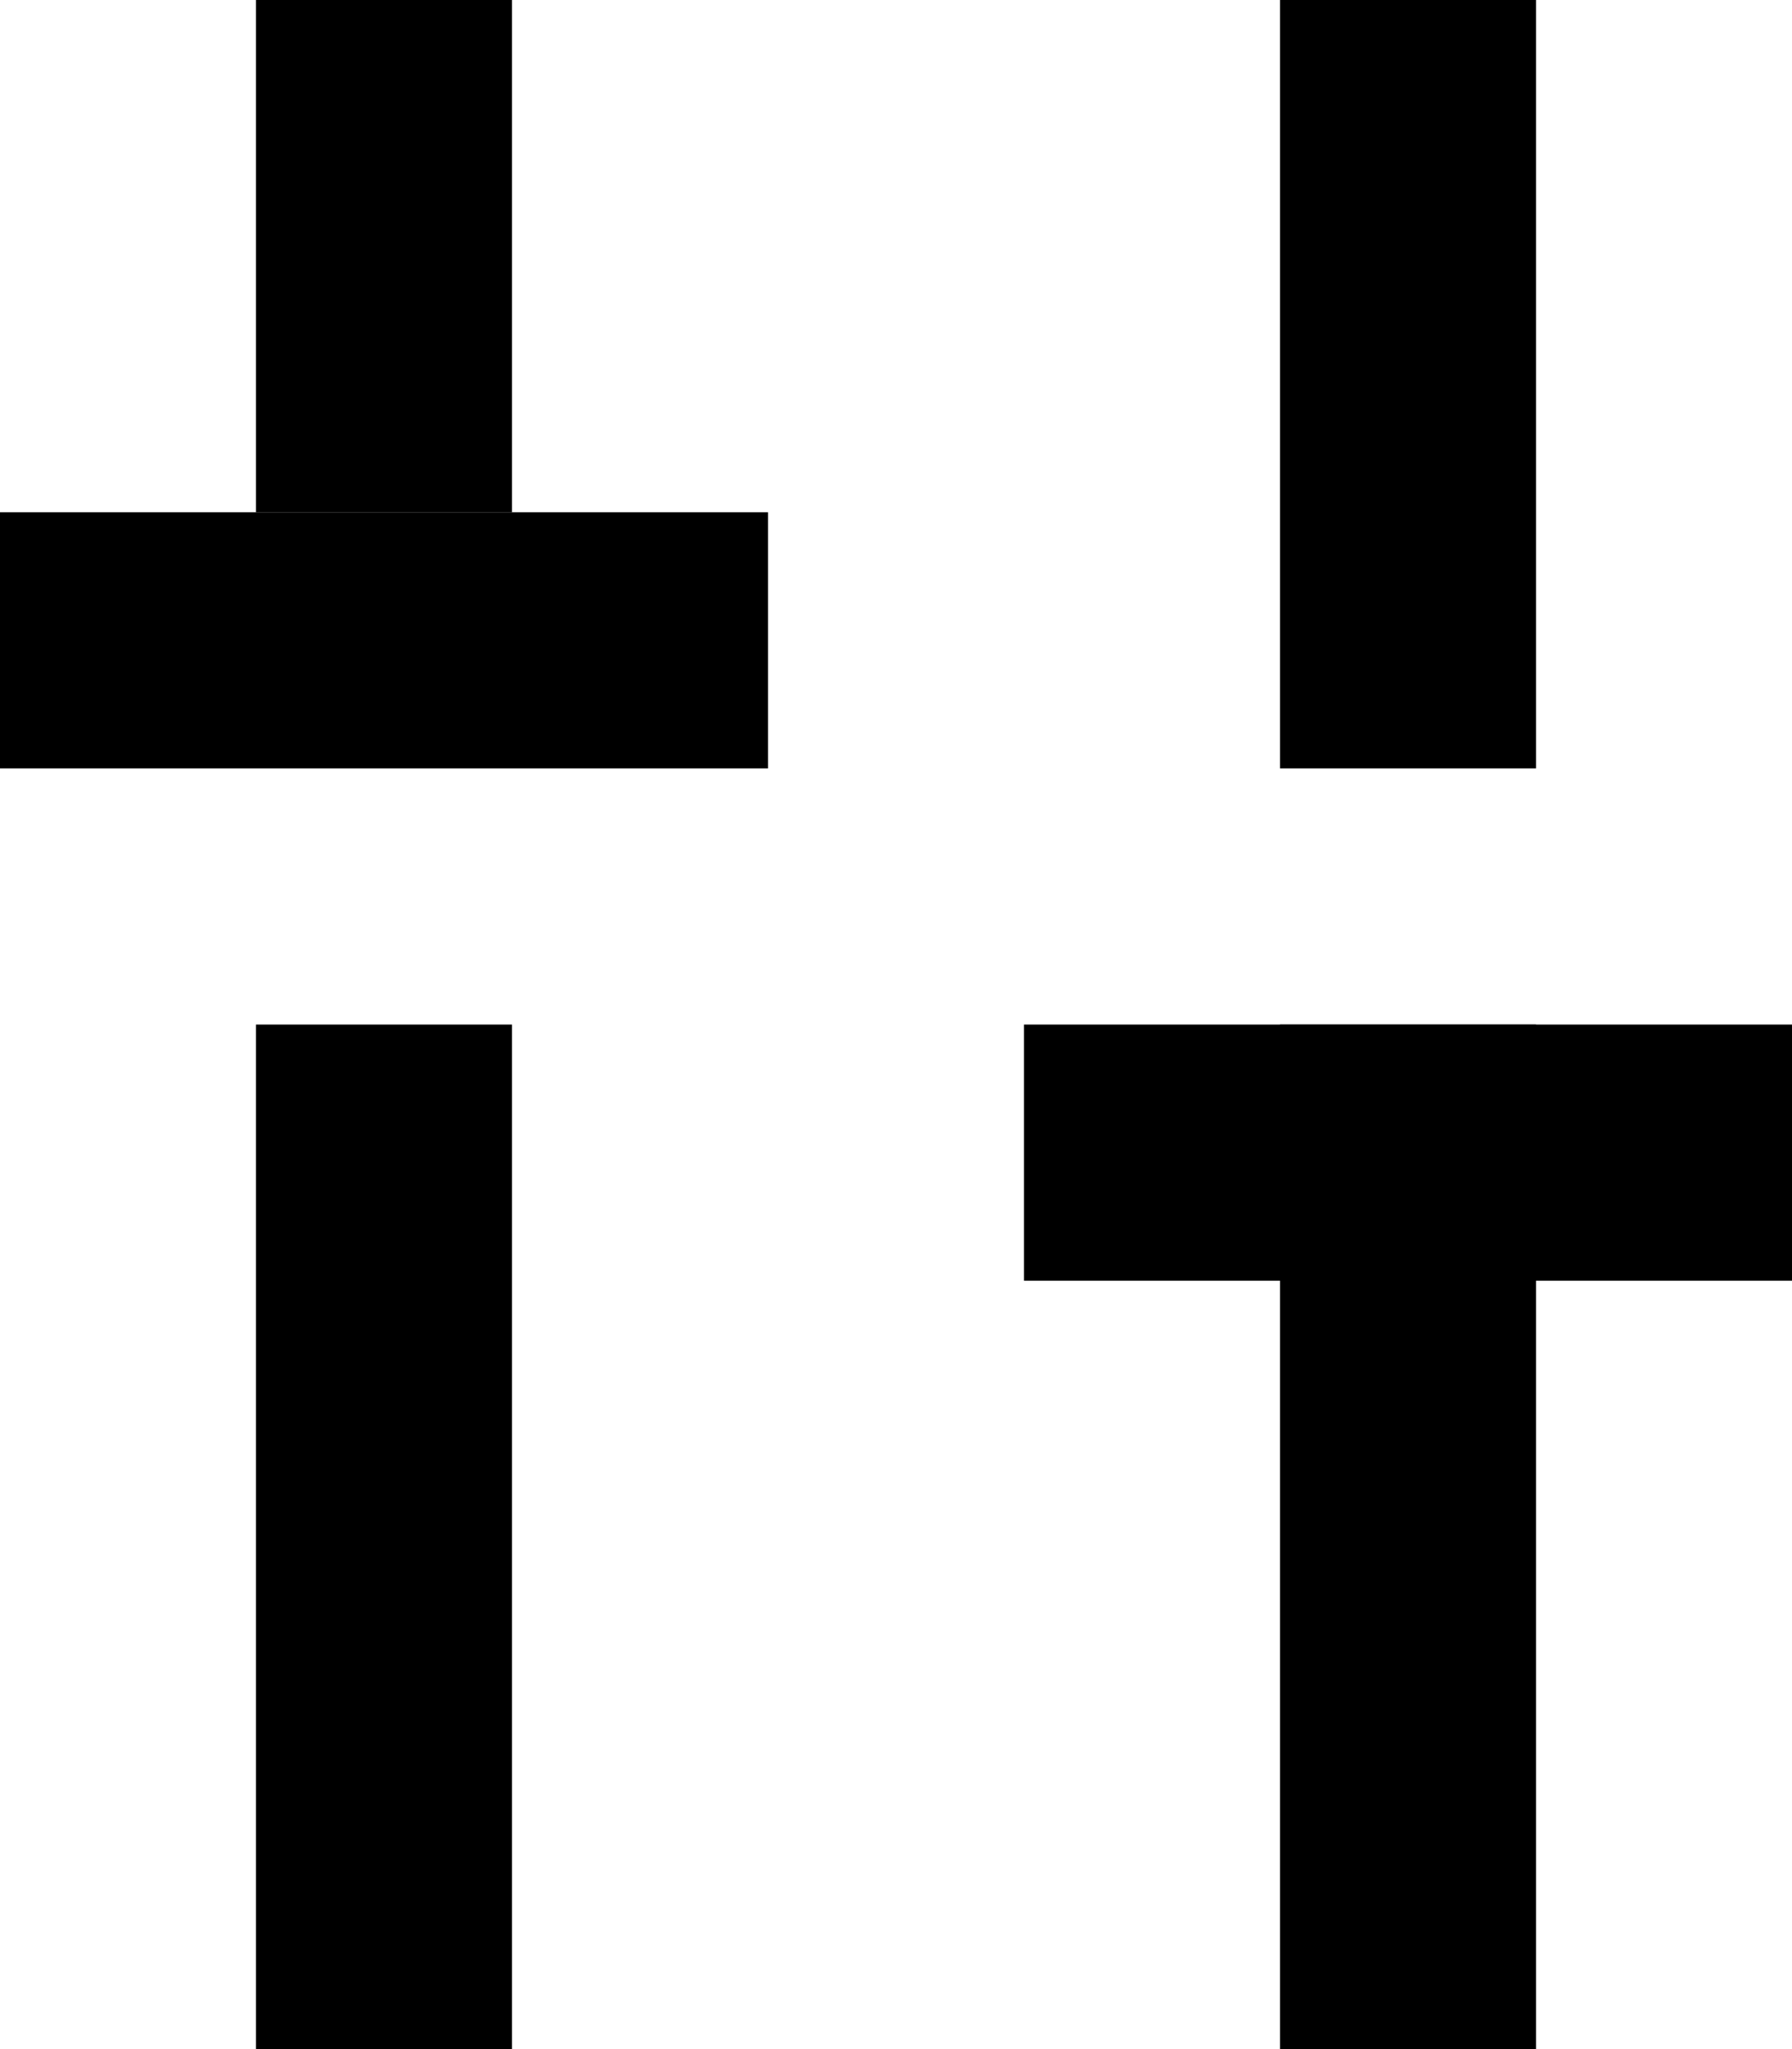
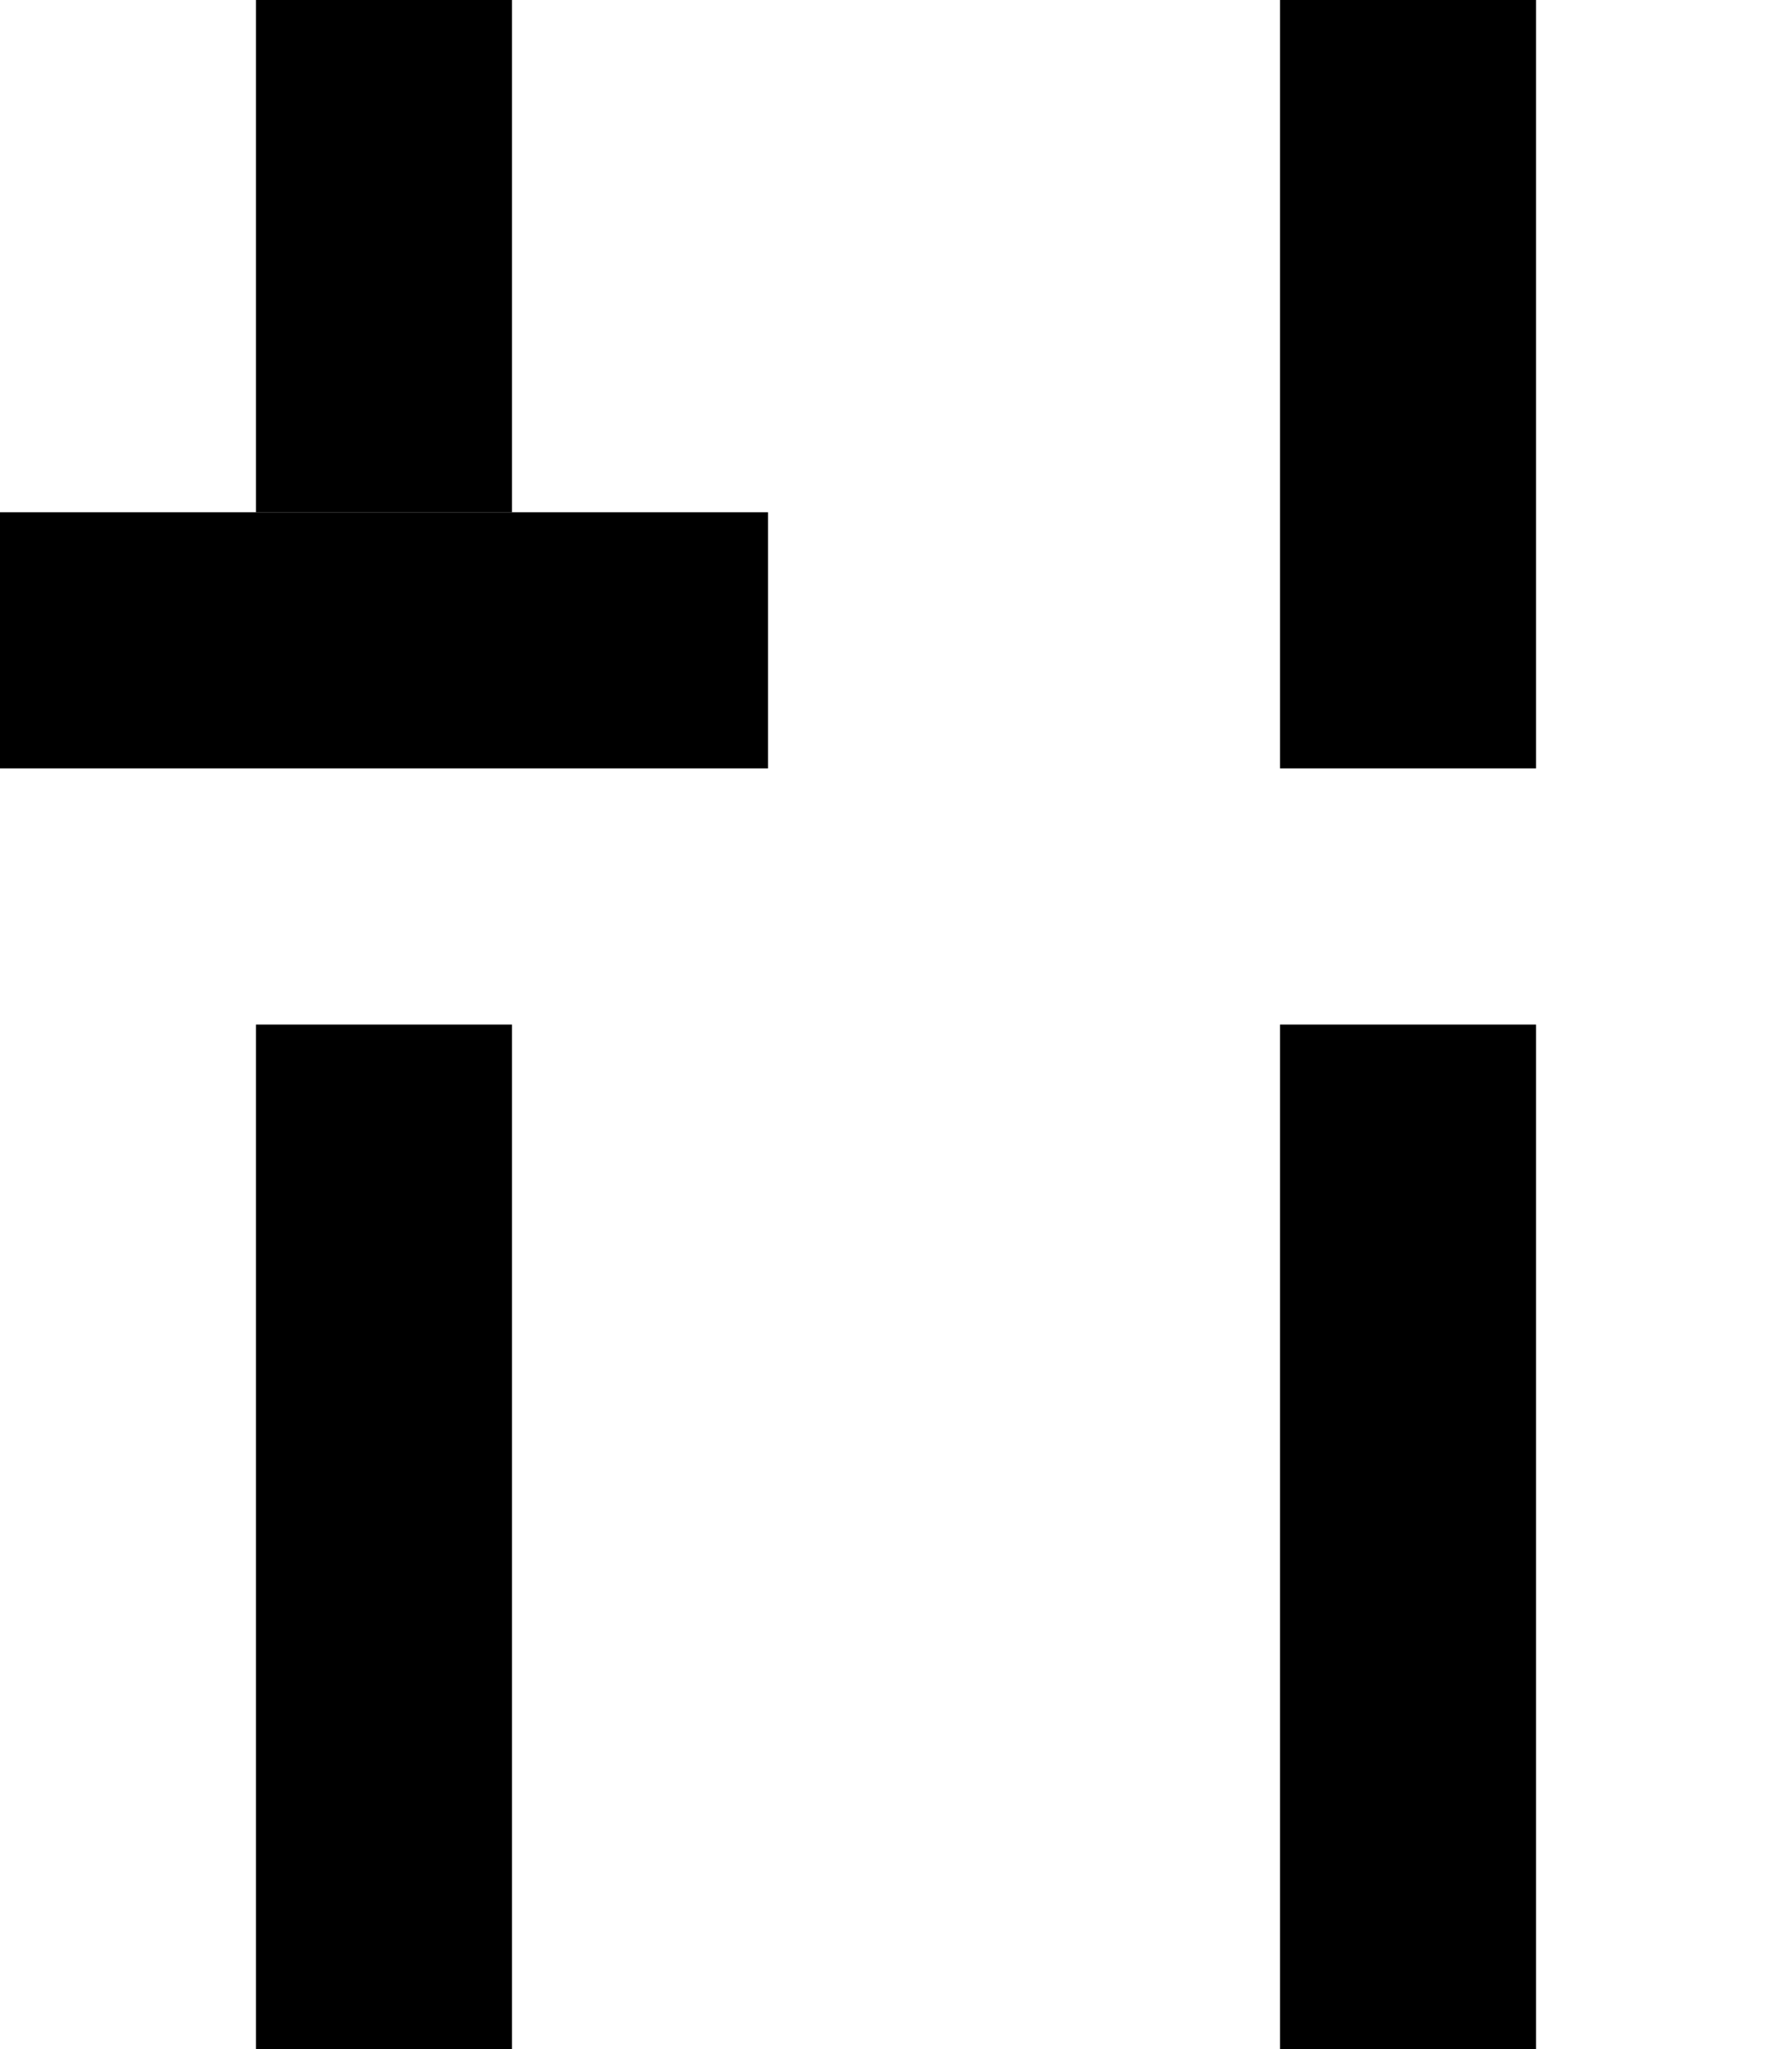
<svg xmlns="http://www.w3.org/2000/svg" width="14" height="16" viewBox="0 0 14 16" fill="none">
-   <path fill-rule="evenodd" clip-rule="evenodd" d="M4 8V16H2V8H4Z" fill="black" />
+   <path fill-rule="evenodd" clip-rule="evenodd" d="M4 8V16H2V8Z" fill="black" />
  <path fill-rule="evenodd" clip-rule="evenodd" d="M12 8V16H10V8H12Z" fill="black" />
  <path fill-rule="evenodd" clip-rule="evenodd" d="M4 0V4H2V0H4Z" fill="black" />
  <path fill-rule="evenodd" clip-rule="evenodd" d="M12 0V6H10V0H12Z" fill="black" />
  <path fill-rule="evenodd" clip-rule="evenodd" d="M0 4H6V6H0V4Z" fill="black" />
-   <path fill-rule="evenodd" clip-rule="evenodd" d="M8 8H14V10H8V8Z" fill="black" />
</svg>